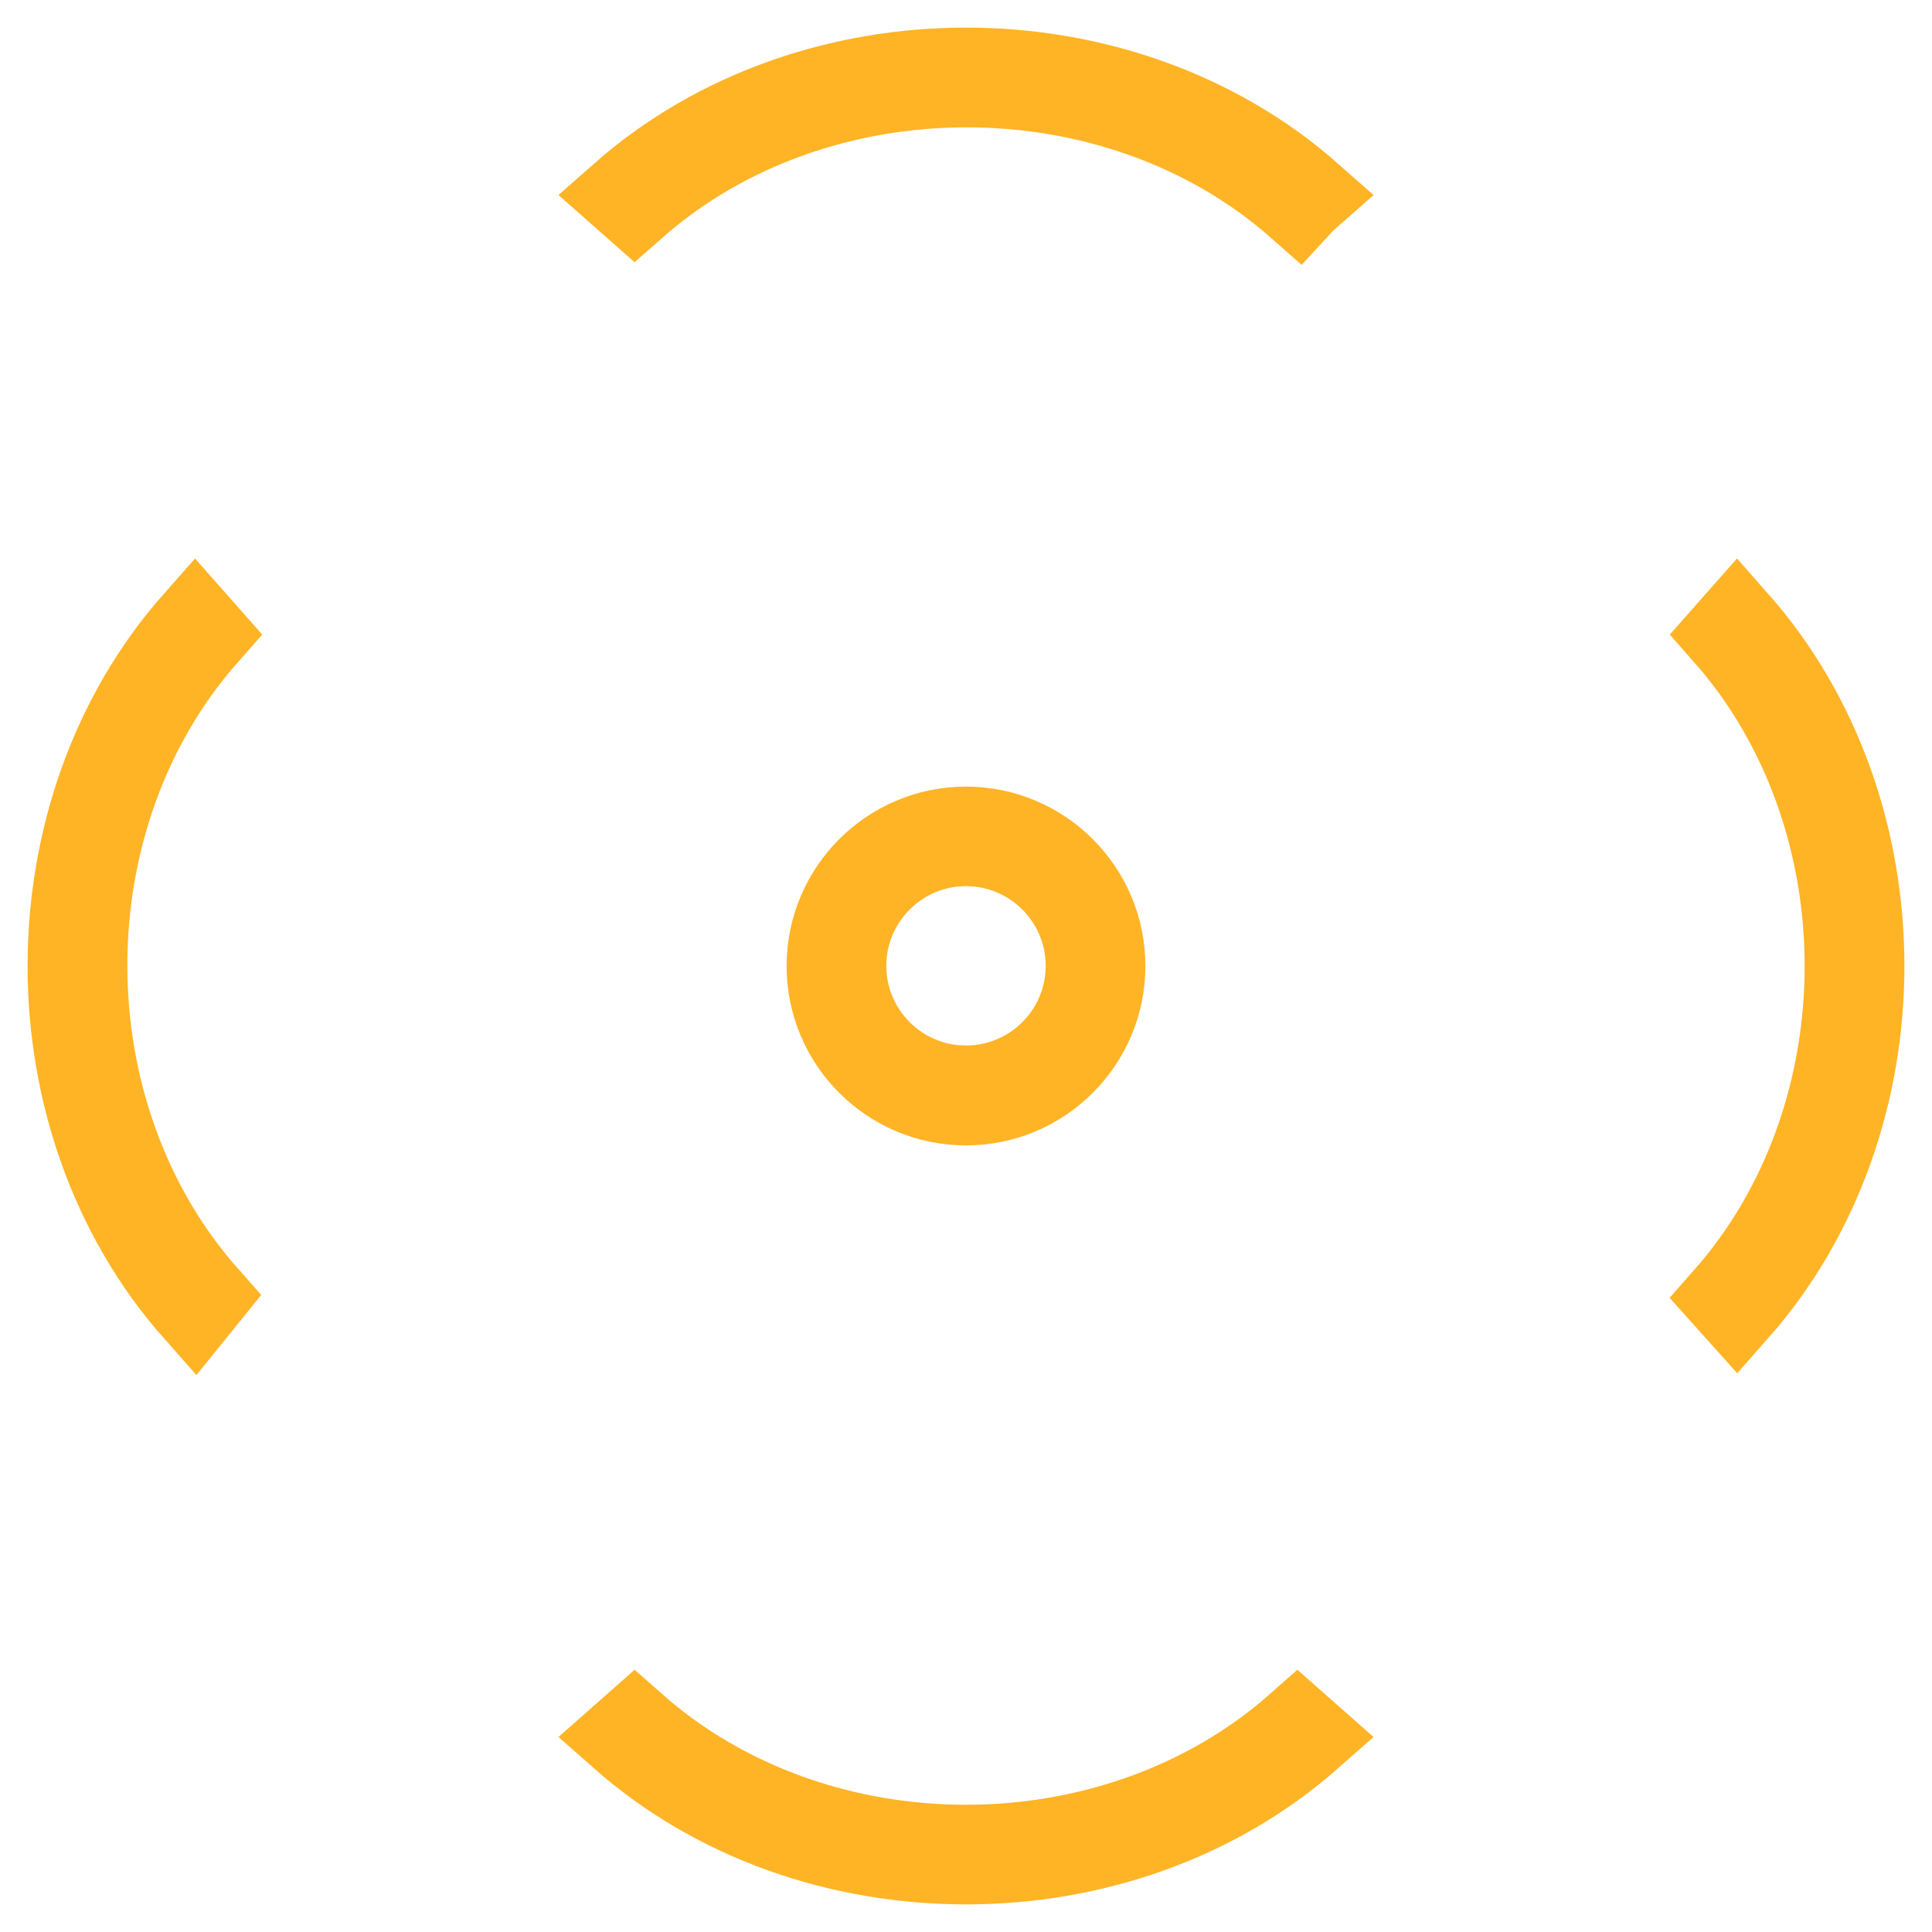
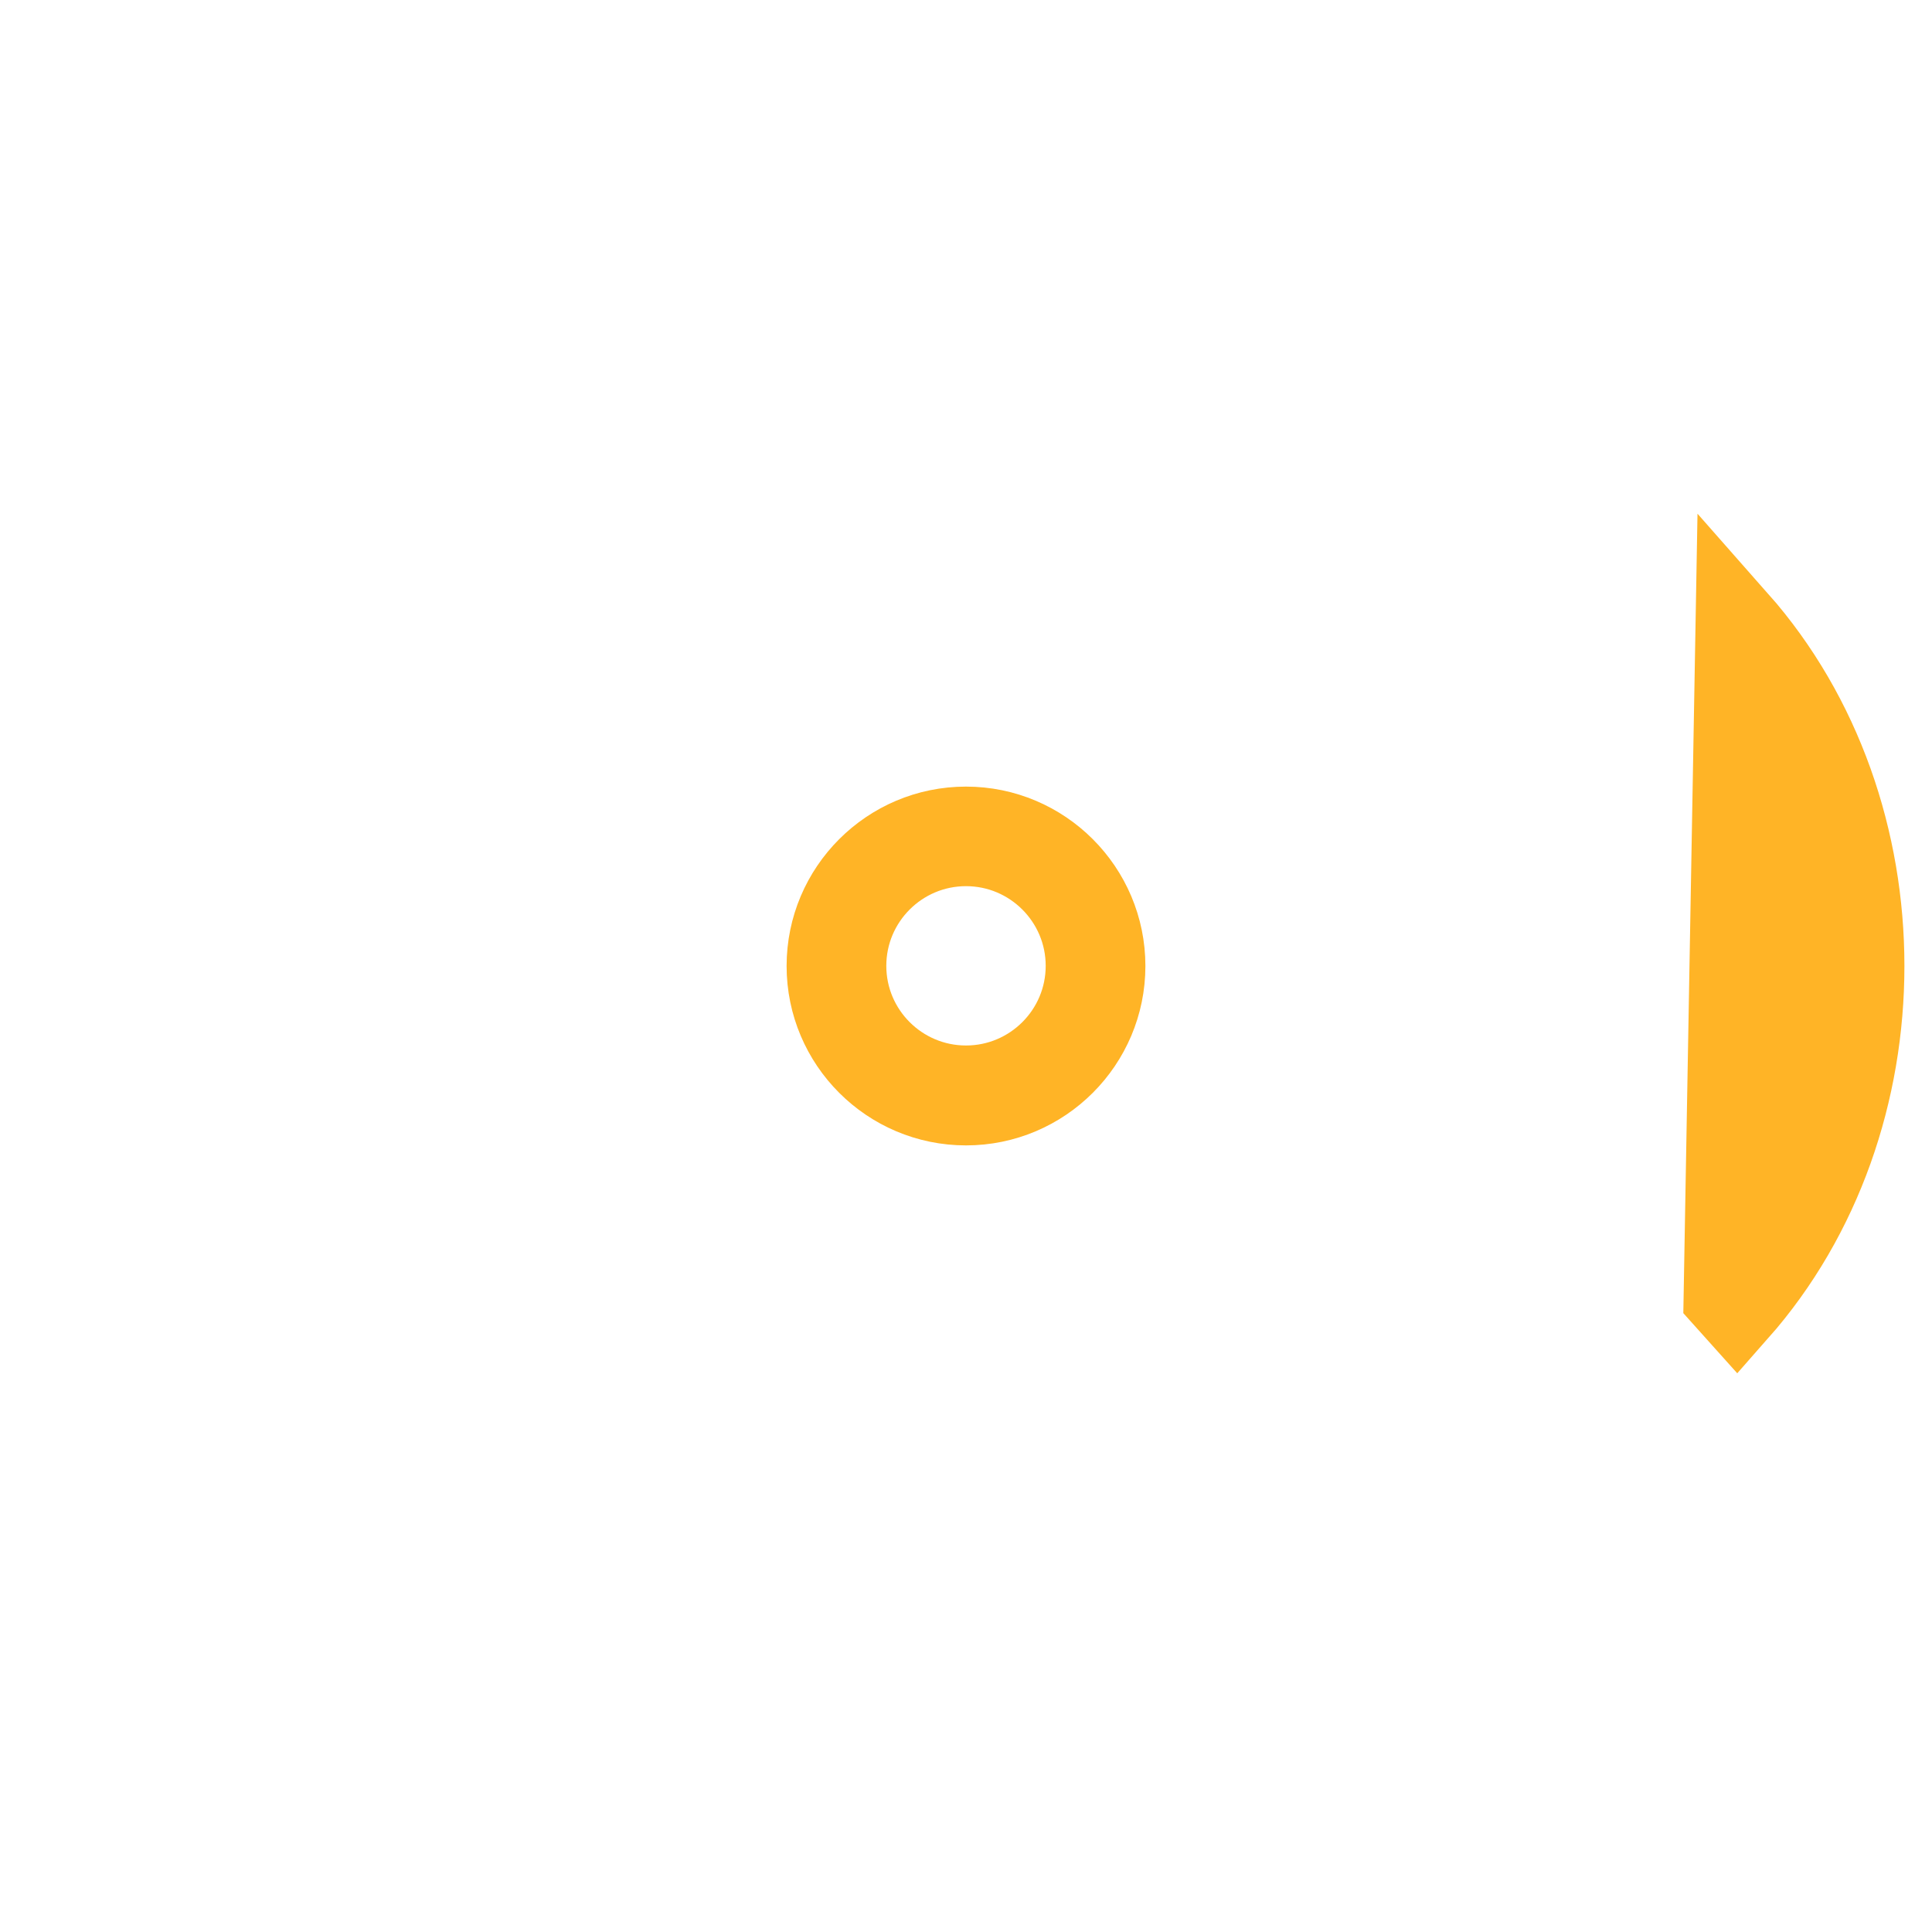
<svg xmlns="http://www.w3.org/2000/svg" width="28" height="28" viewBox="0 0 28 28" fill="none">
-   <path d="M18.821 3C16.172 0.661 11.847 0.661 9.197 3L9 2.826C11.758 0.391 16.245 0.391 19 2.826L18.901 2.913L18.821 3Z" fill="#FFB426" stroke="#FFB426" stroke-width="1.2" />
-   <path d="M2.826 19C0.391 16.248 0.391 11.752 2.826 9L3 9.197C0.661 11.841 0.661 16.141 3 18.785L2.826 19Z" fill="#FFB426" stroke="#FFB426" stroke-width="1.2" />
-   <path d="M13.999 27C12.187 27 10.379 26.392 9 25.174L9.197 25C11.846 27.341 16.154 27.341 18.803 25L19 25.174C17.621 26.392 15.813 27 14.001 27H13.999Z" fill="#FFB426" stroke="#FFB426" stroke-width="1.2" />
-   <path d="M25 18.806C27.339 16.156 27.339 11.847 25 9.197L25.174 9C27.609 11.758 27.609 16.242 25.174 19L25 18.806Z" fill="#FFB426" stroke="#FFB426" stroke-width="1.2" />
+   <path d="M25 18.806L25.174 9C27.609 11.758 27.609 16.242 25.174 19L25 18.806Z" fill="#FFB426" stroke="#FFB426" stroke-width="1.2" />
  <path d="M14 16C12.897 16 12 15.103 12 14C12 12.897 12.897 12 14 12C15.103 12 16 12.897 16 14C16 15.103 15.103 16 14 16ZM14 12.243C13.032 12.243 12.245 13.029 12.245 13.998C12.245 14.966 13.032 15.752 14 15.752C14.968 15.752 15.755 14.966 15.755 13.998C15.755 13.029 14.968 12.243 14 12.243Z" fill="#FFB426" stroke="#FFB426" stroke-width="1.2" />
</svg>